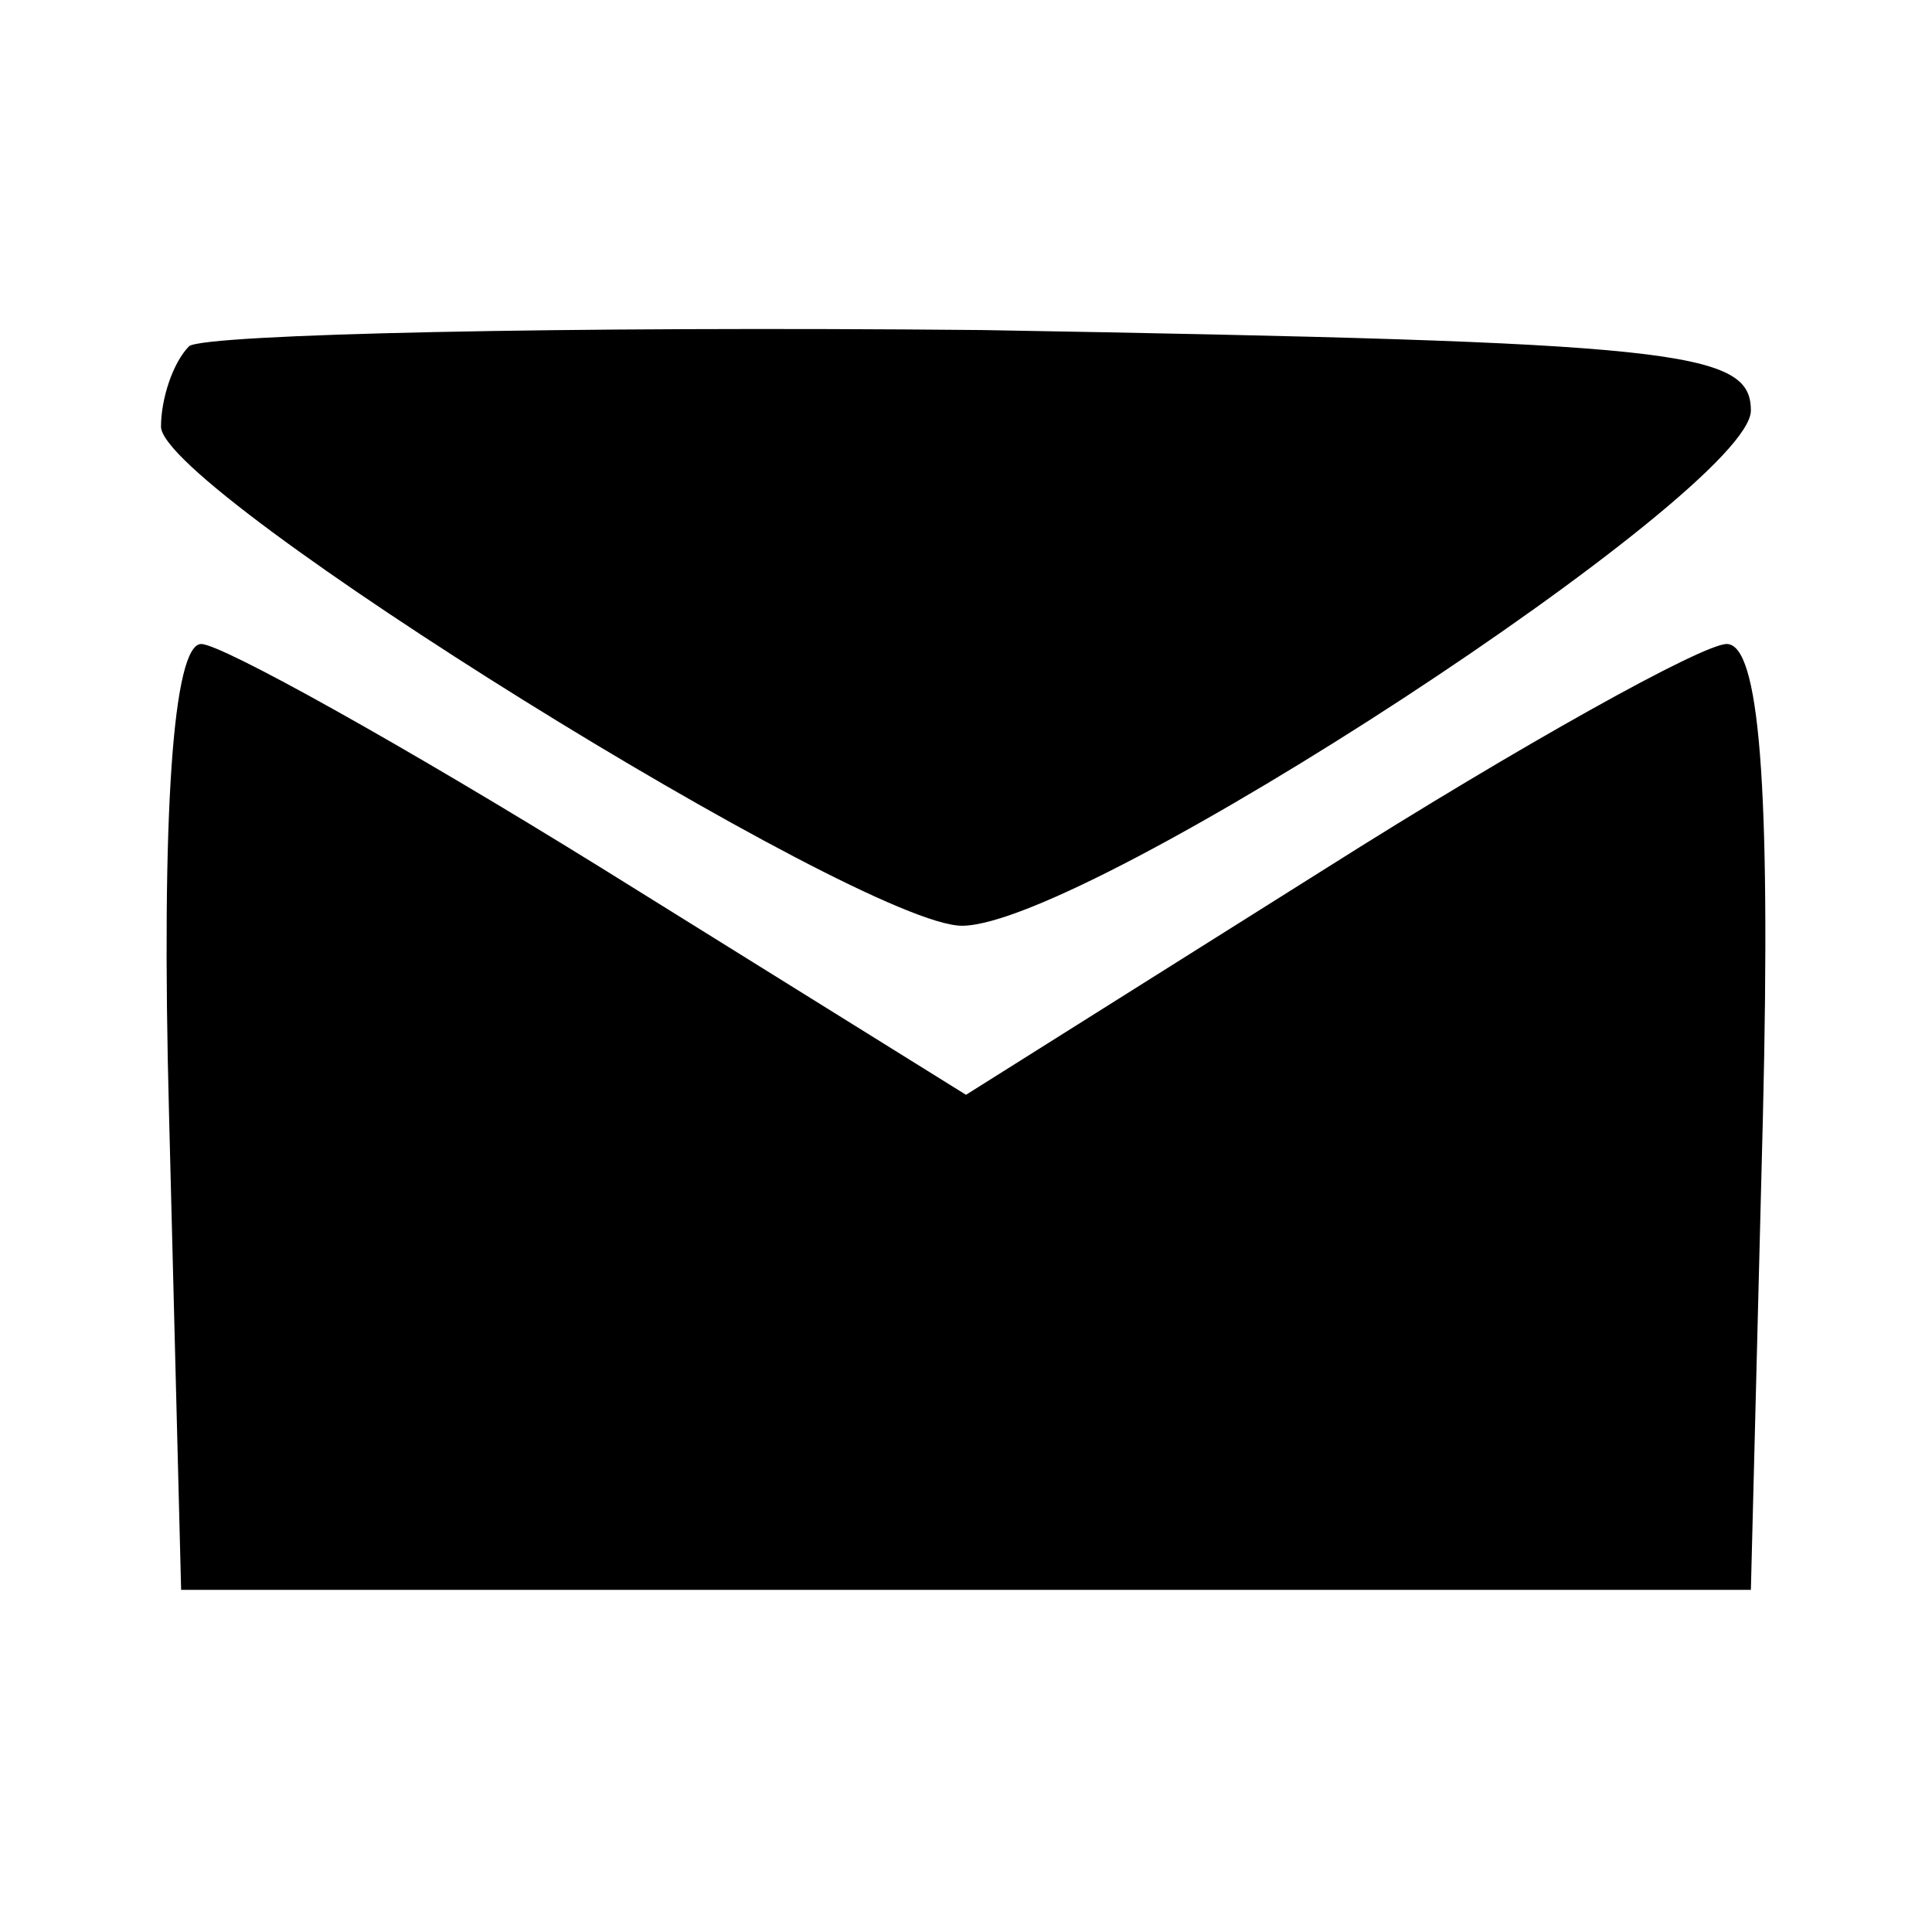
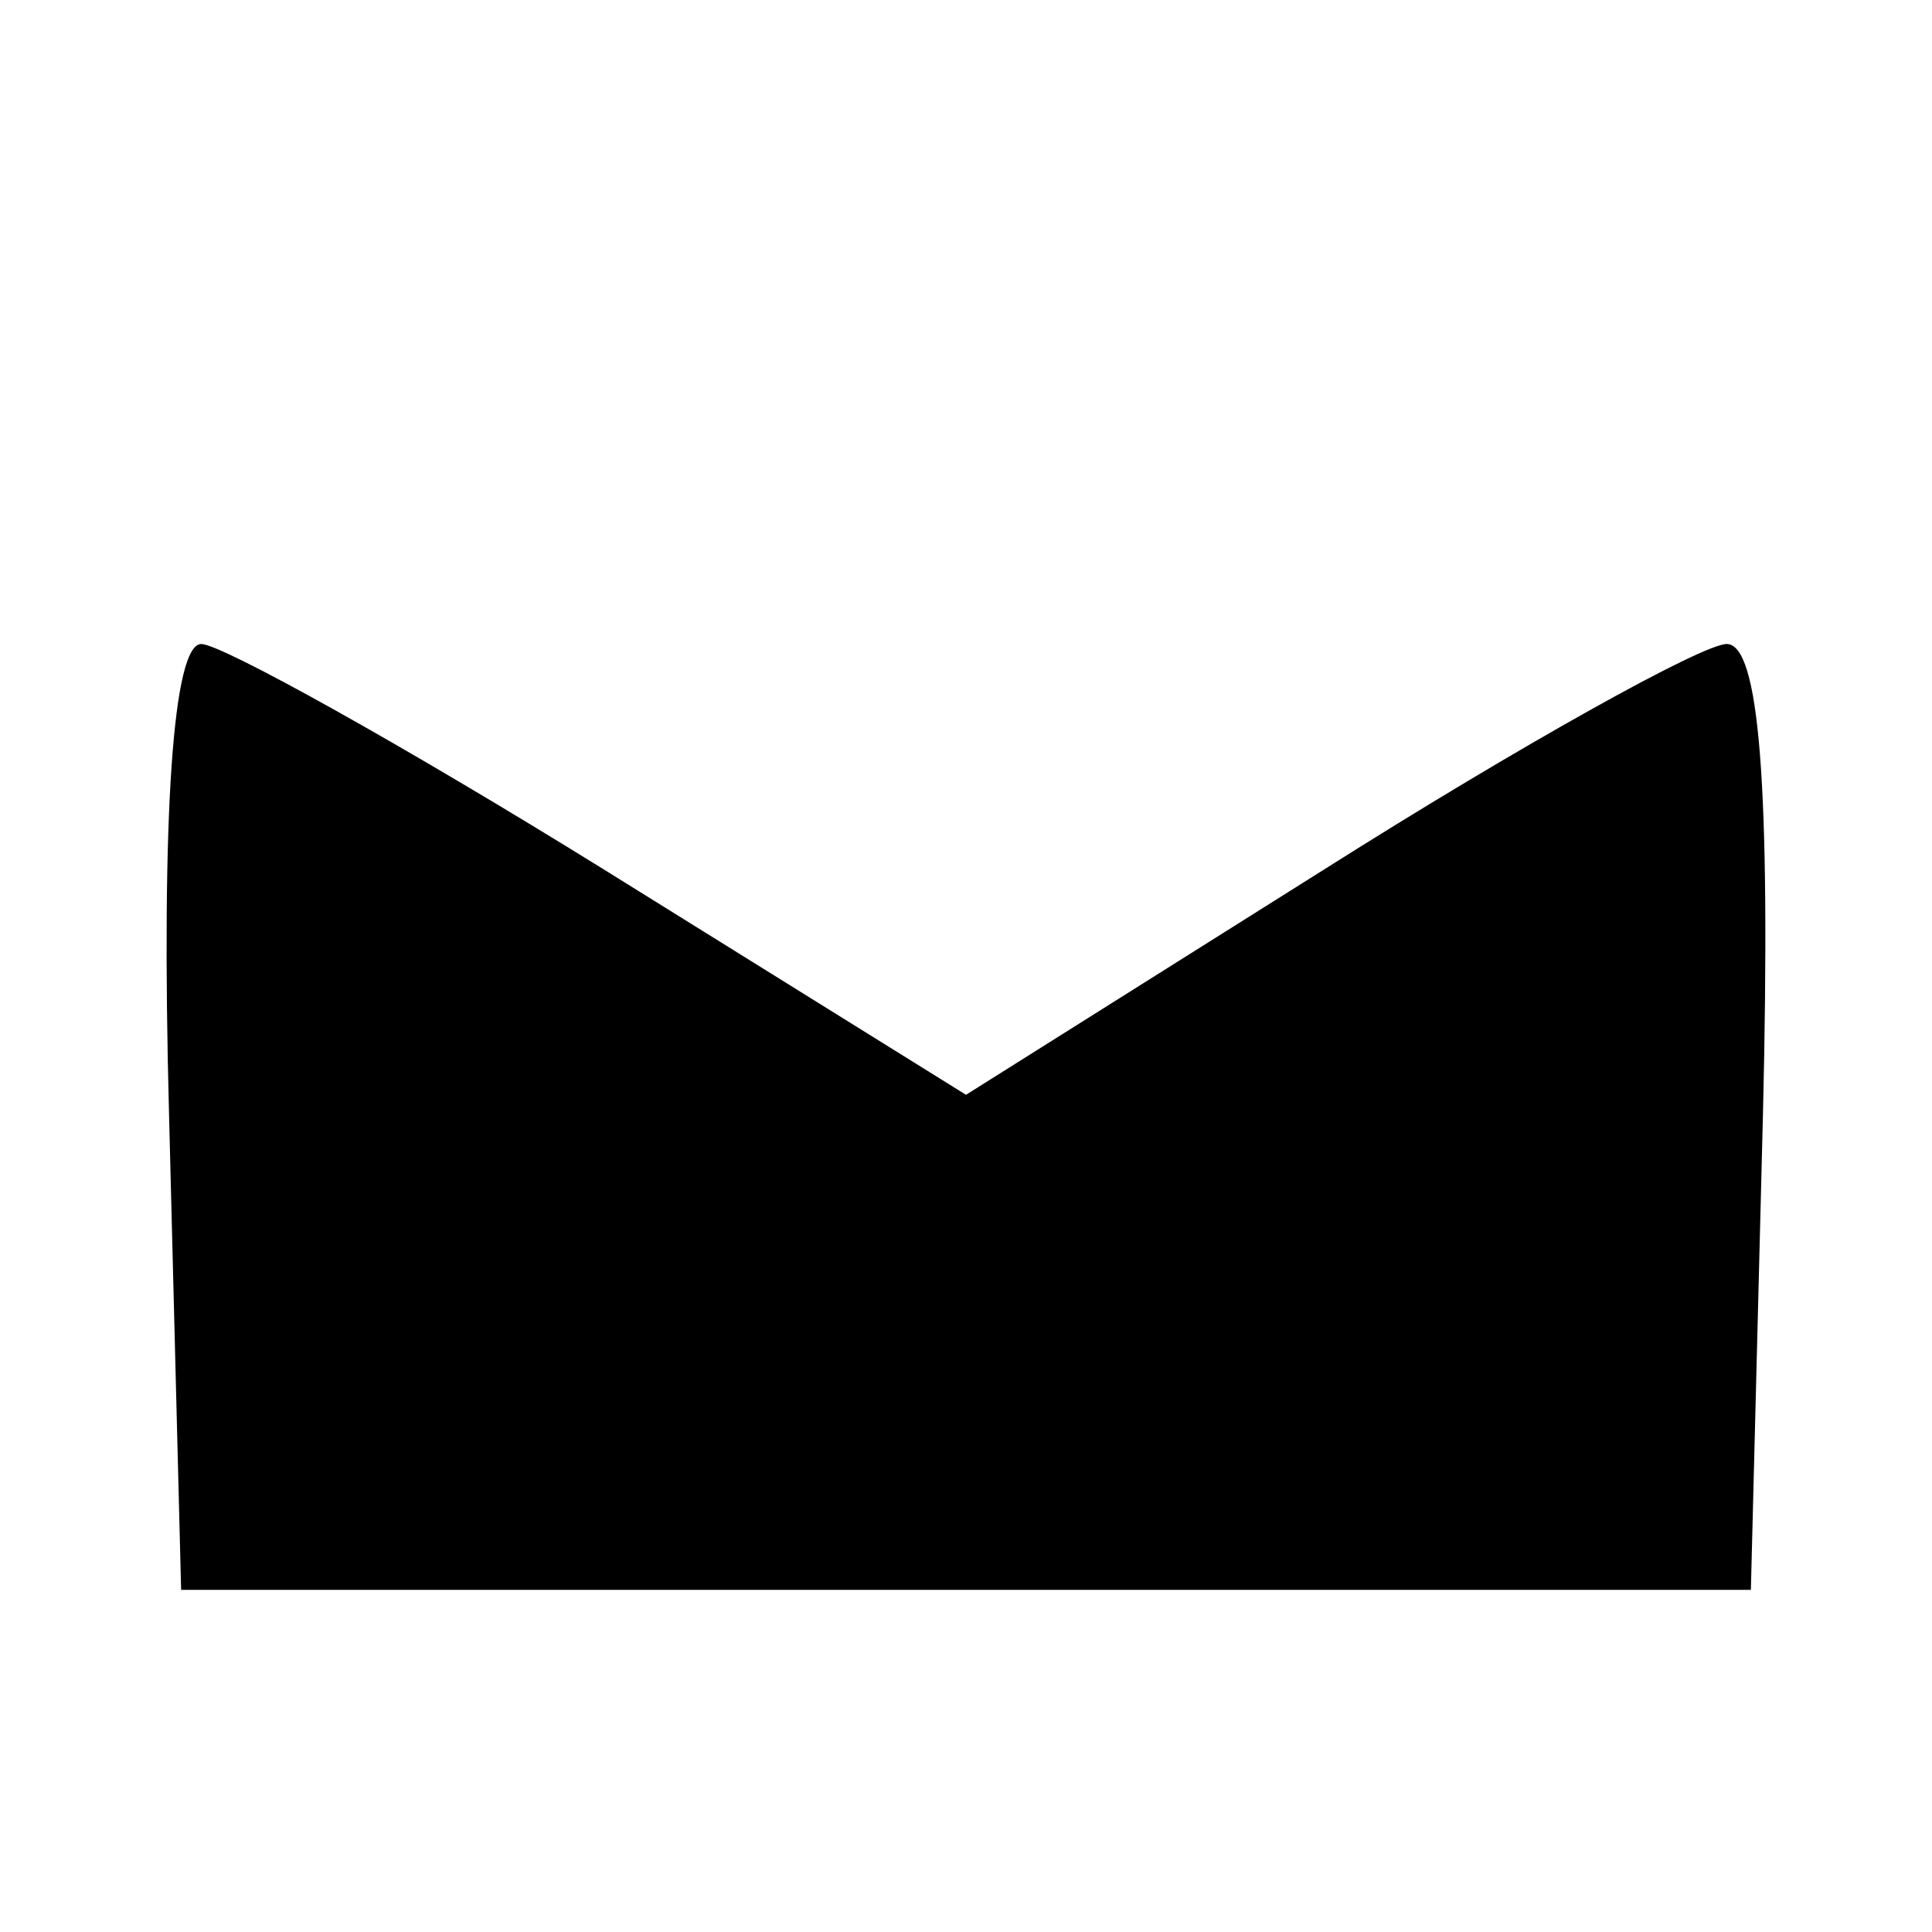
<svg xmlns="http://www.w3.org/2000/svg" version="1.0" width="48pt" height="48pt" viewBox="0 0 48 48" preserveAspectRatio="xMidYMid meet">
  <g transform="translate(0,48) scale(0.1,-0.1)" fill="#000000" stroke="none">
-     <path d="M47 394 c-4 -4 -7 -13 -7 -20 0 -16 174 -124 199 -124 31 0 196 108 196 128 0 15 -18 17 -191 20 -104 1 -193 -1 -197 -4z" />
    <path d="M42 203 l3 -118 195 0 195 0 3 118 c2 83 -1 117 -9 117 -6 0 -51 -25 -100 -56 l-89 -56 -90 56 c-50 31 -95 56 -100 56 -7 0 -10 -42 -8 -117z" />
  </g>
</svg>